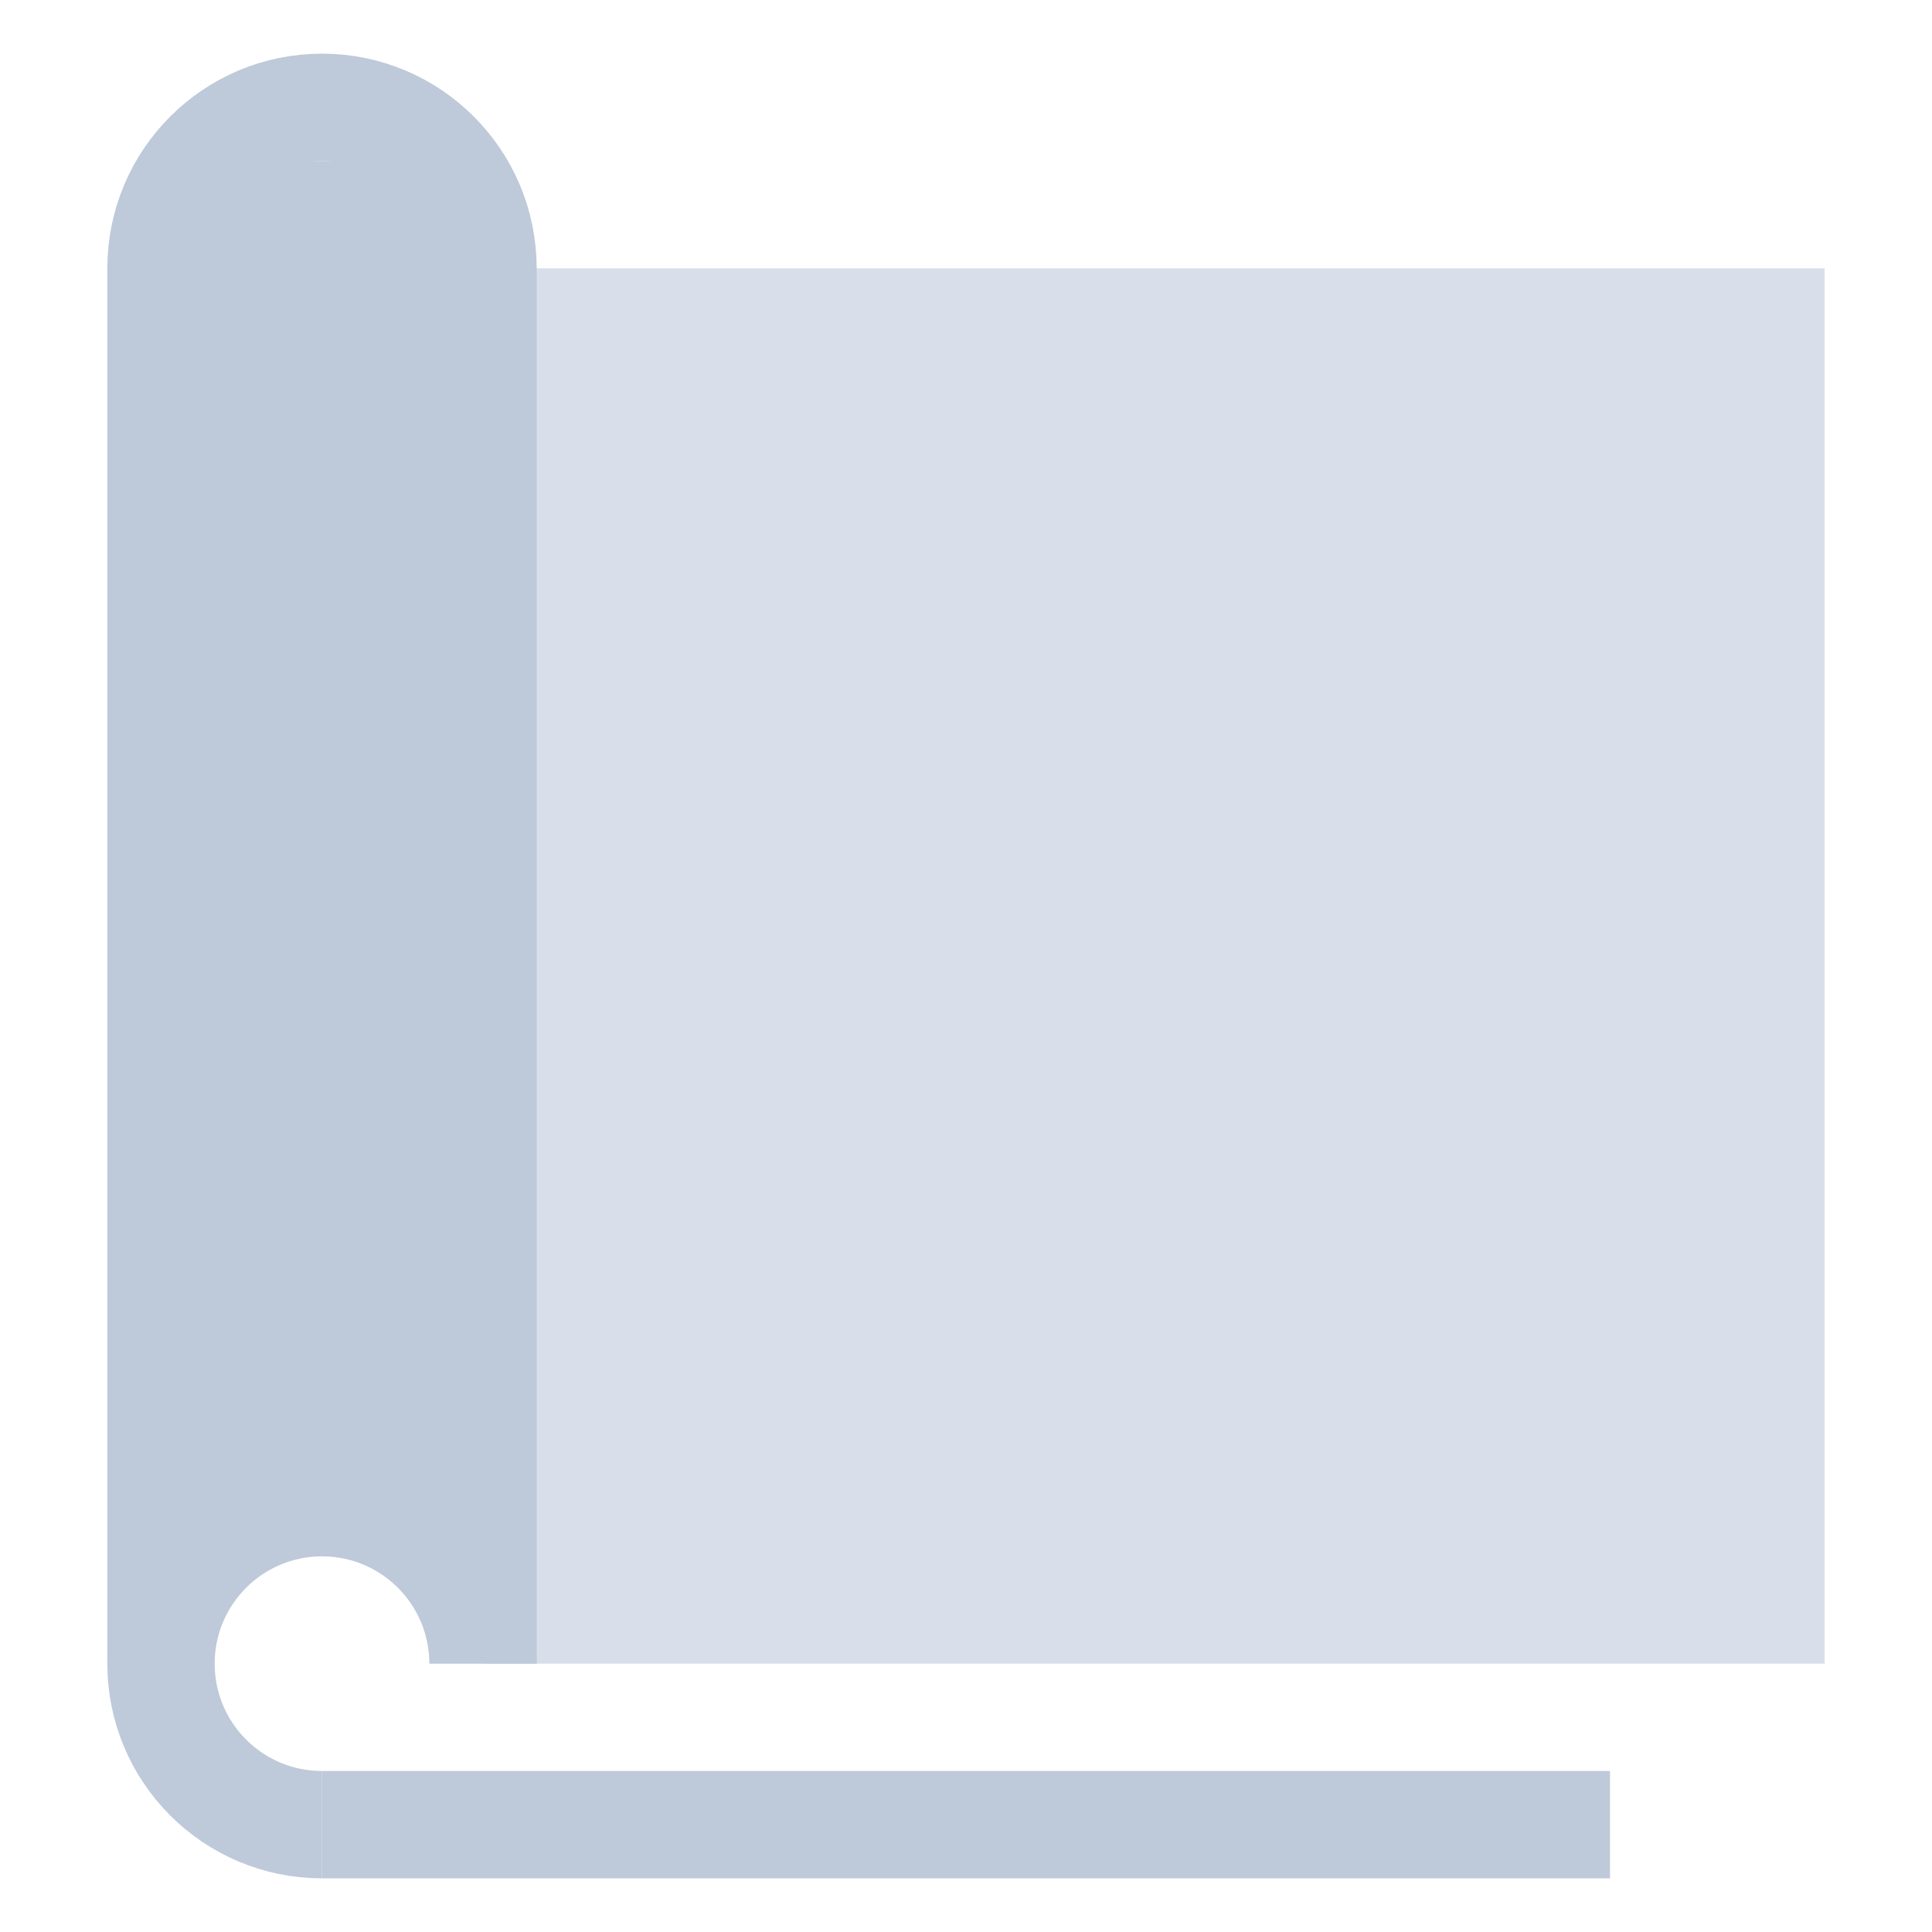
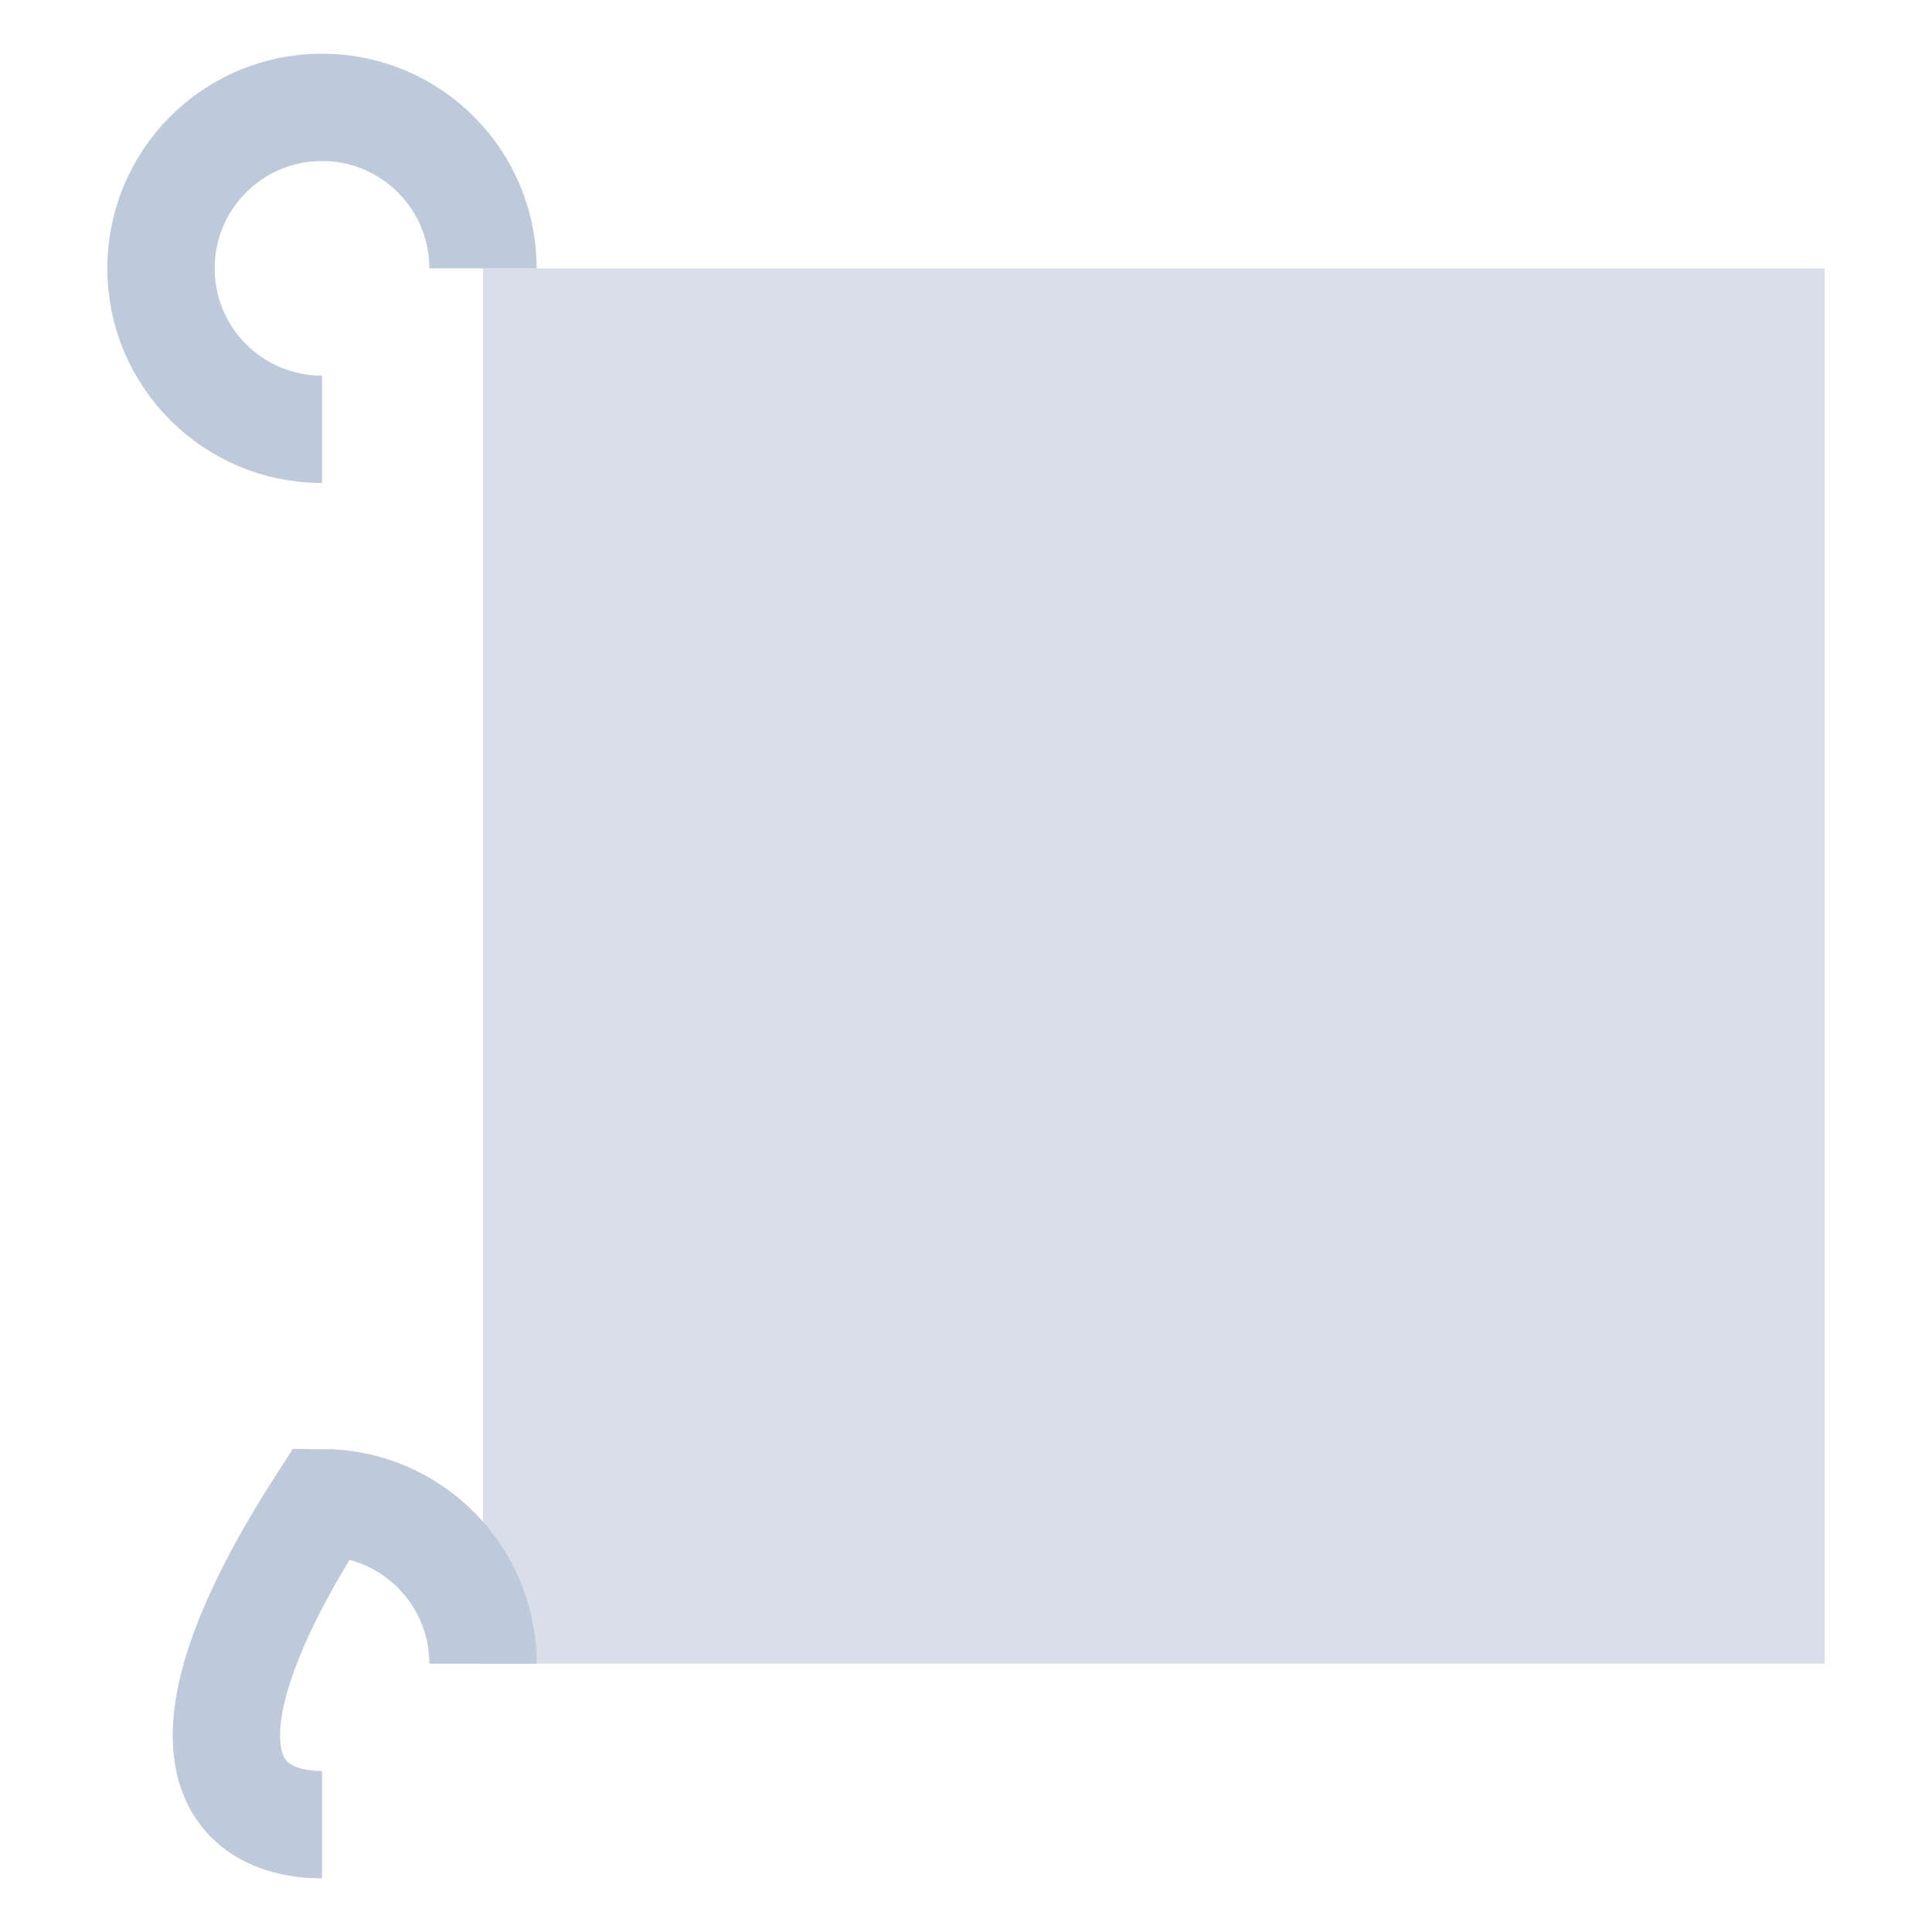
<svg xmlns="http://www.w3.org/2000/svg" width="36" height="36" viewBox="0 0 36 36" fill="none">
  <rect x="9" y="5" width="25" height="26" fill="#D8DFEB" />
-   <path d="M6 34L30 34" stroke="#BEC9D9" stroke-width="2" />
-   <path d="M9 31C9 29.343 7.657 28 6 28C4.343 28 3 29.343 3 31C3 32.657 4.343 34 6 34" stroke="#BEC9D9" stroke-width="2" />
+   <path d="M9 31C9 29.343 7.657 28 6 28C3 32.657 4.343 34 6 34" stroke="#BEC9D9" stroke-width="2" />
  <path d="M9 5C9 3.343 7.657 2 6 2C4.343 2 3 3.343 3 5C3 6.657 4.343 8 6 8" stroke="#BEC9D9" stroke-width="2" />
-   <path d="M2 5C2 5 3.143 3 6 3C8.857 3 10 5 10 5V31C10 31 8.286 28.12 6 28.12C3.714 28.12 2 31 2 31V5Z" fill="#BEC9D9" />
</svg>